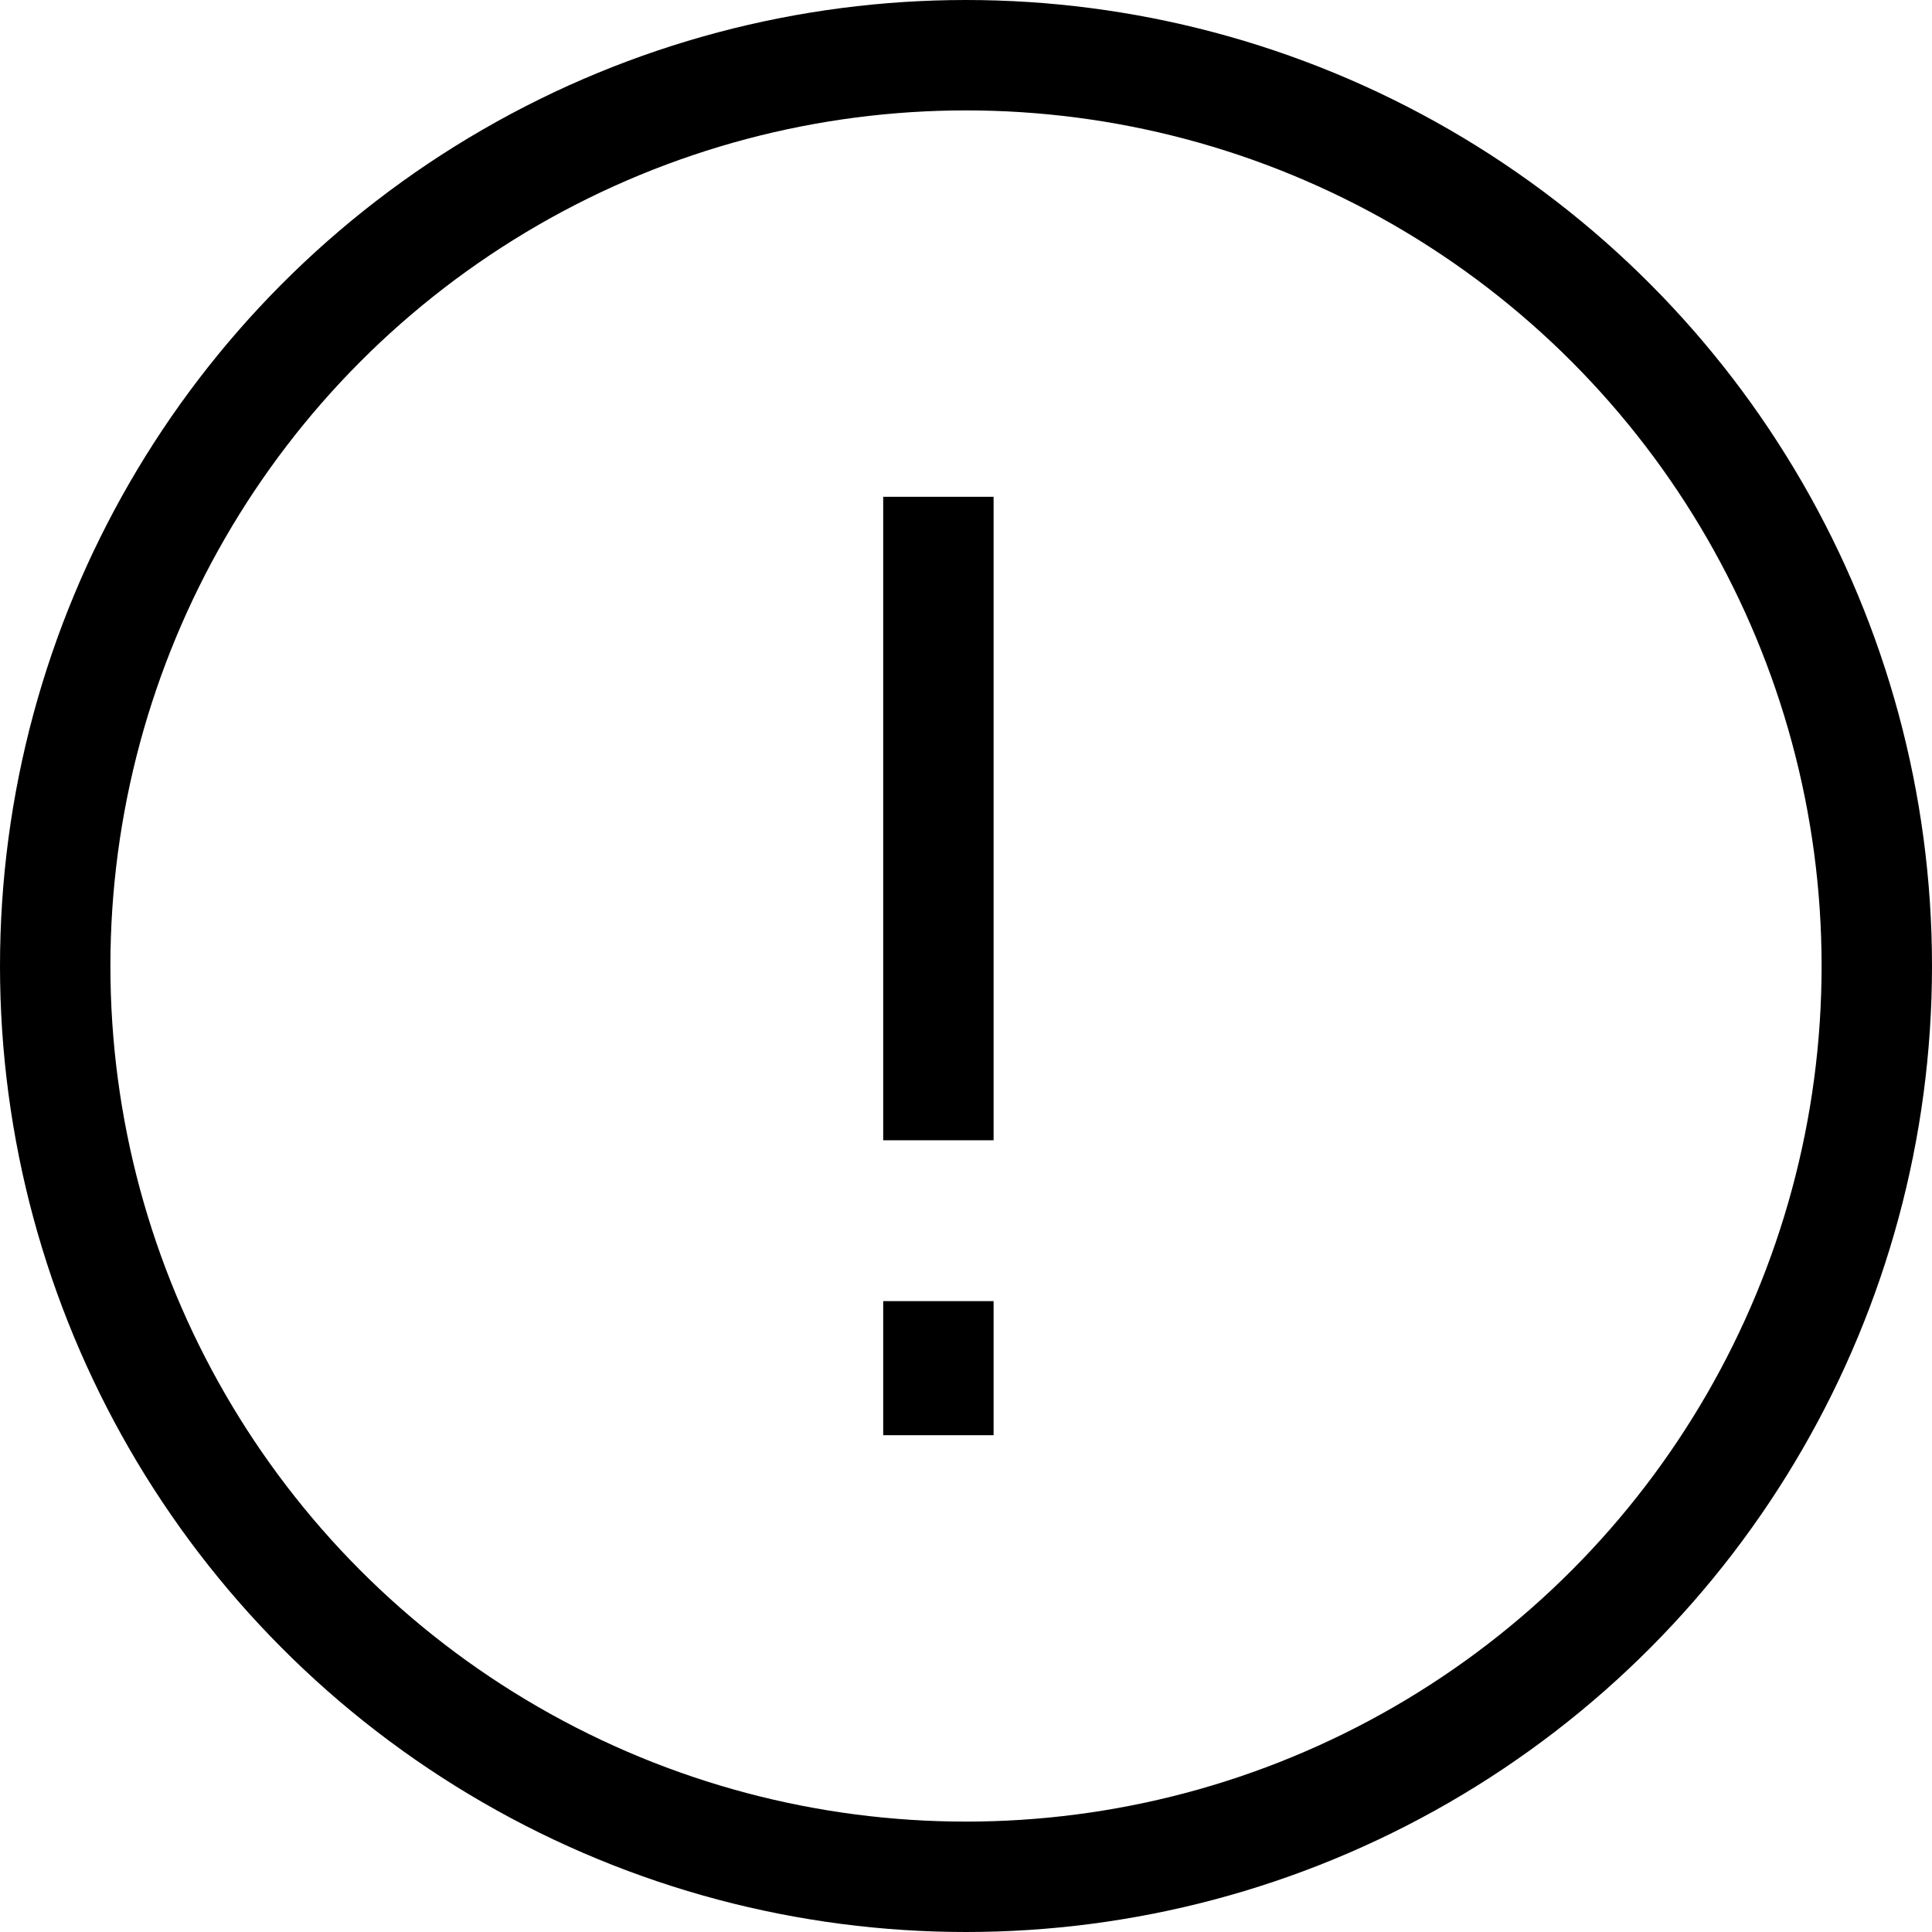
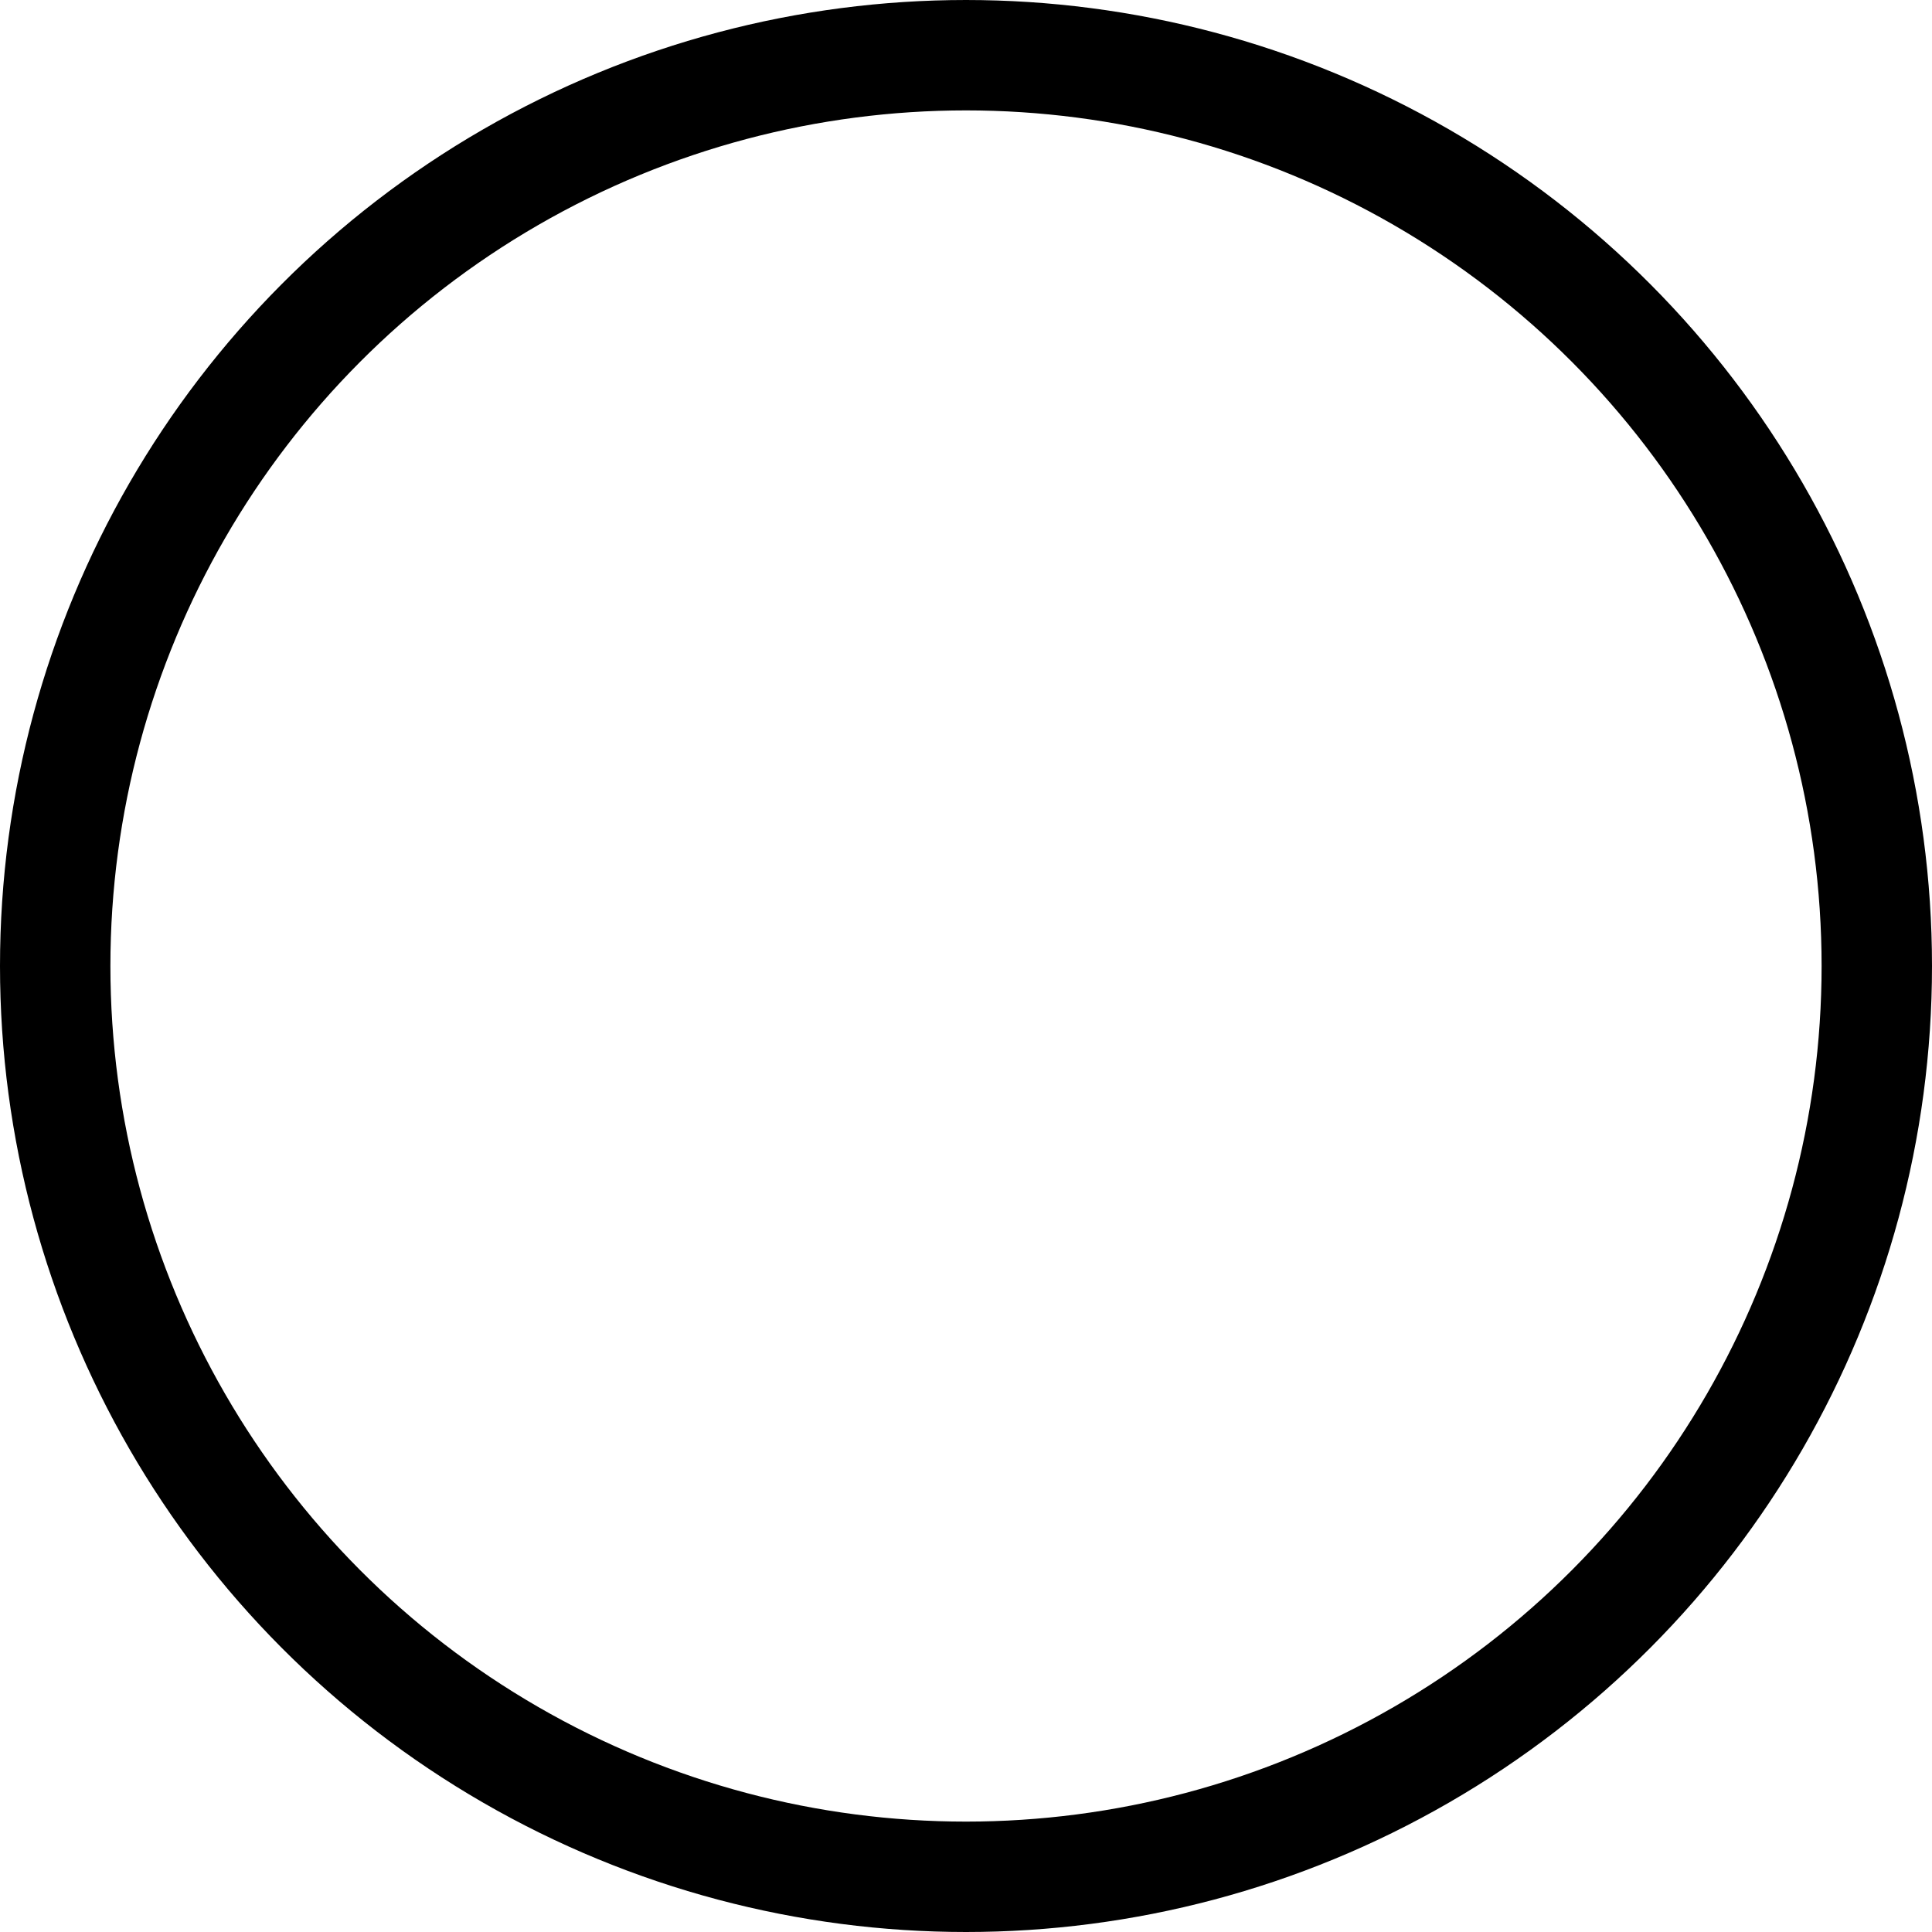
<svg xmlns="http://www.w3.org/2000/svg" width="35" height="35" viewBox="0 0 35 35" fill="none">
  <circle cx="17.5" cy="17.5" r="16.5" stroke="black" stroke-width="2" />
-   <path d="M17 9L17 20.657M17 23.571L17 26" stroke="black" stroke-width="2" />
</svg>